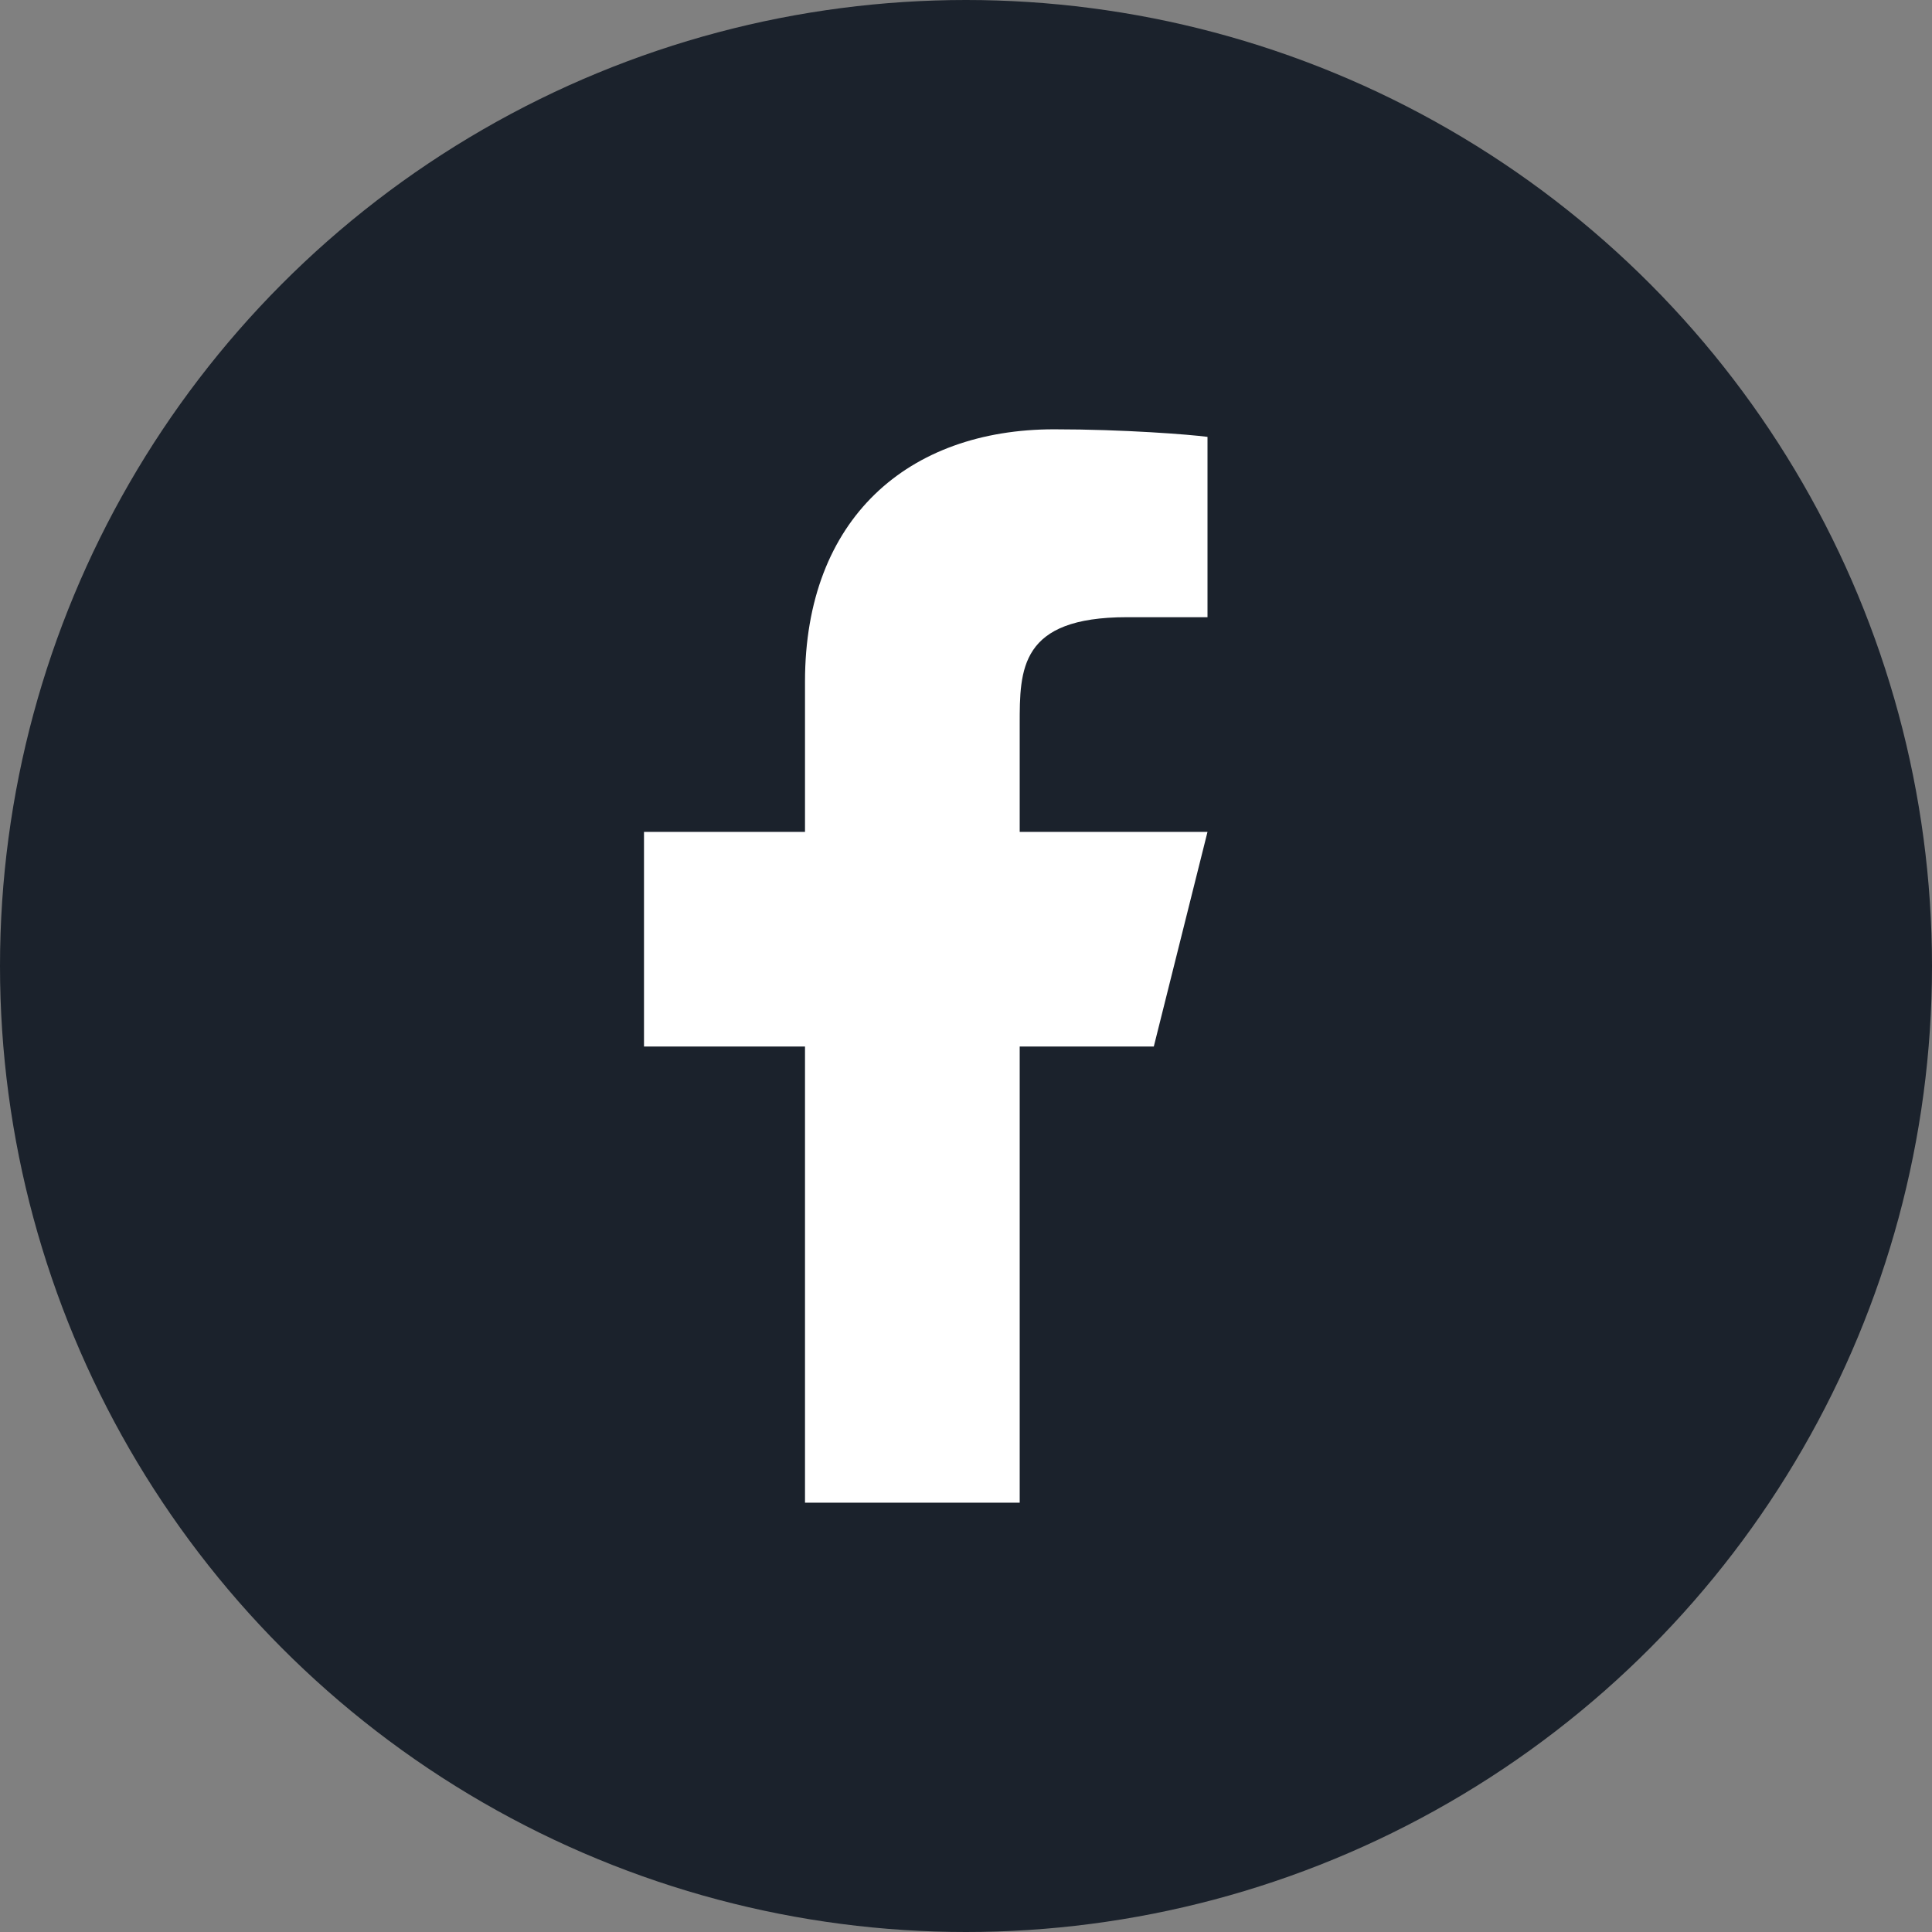
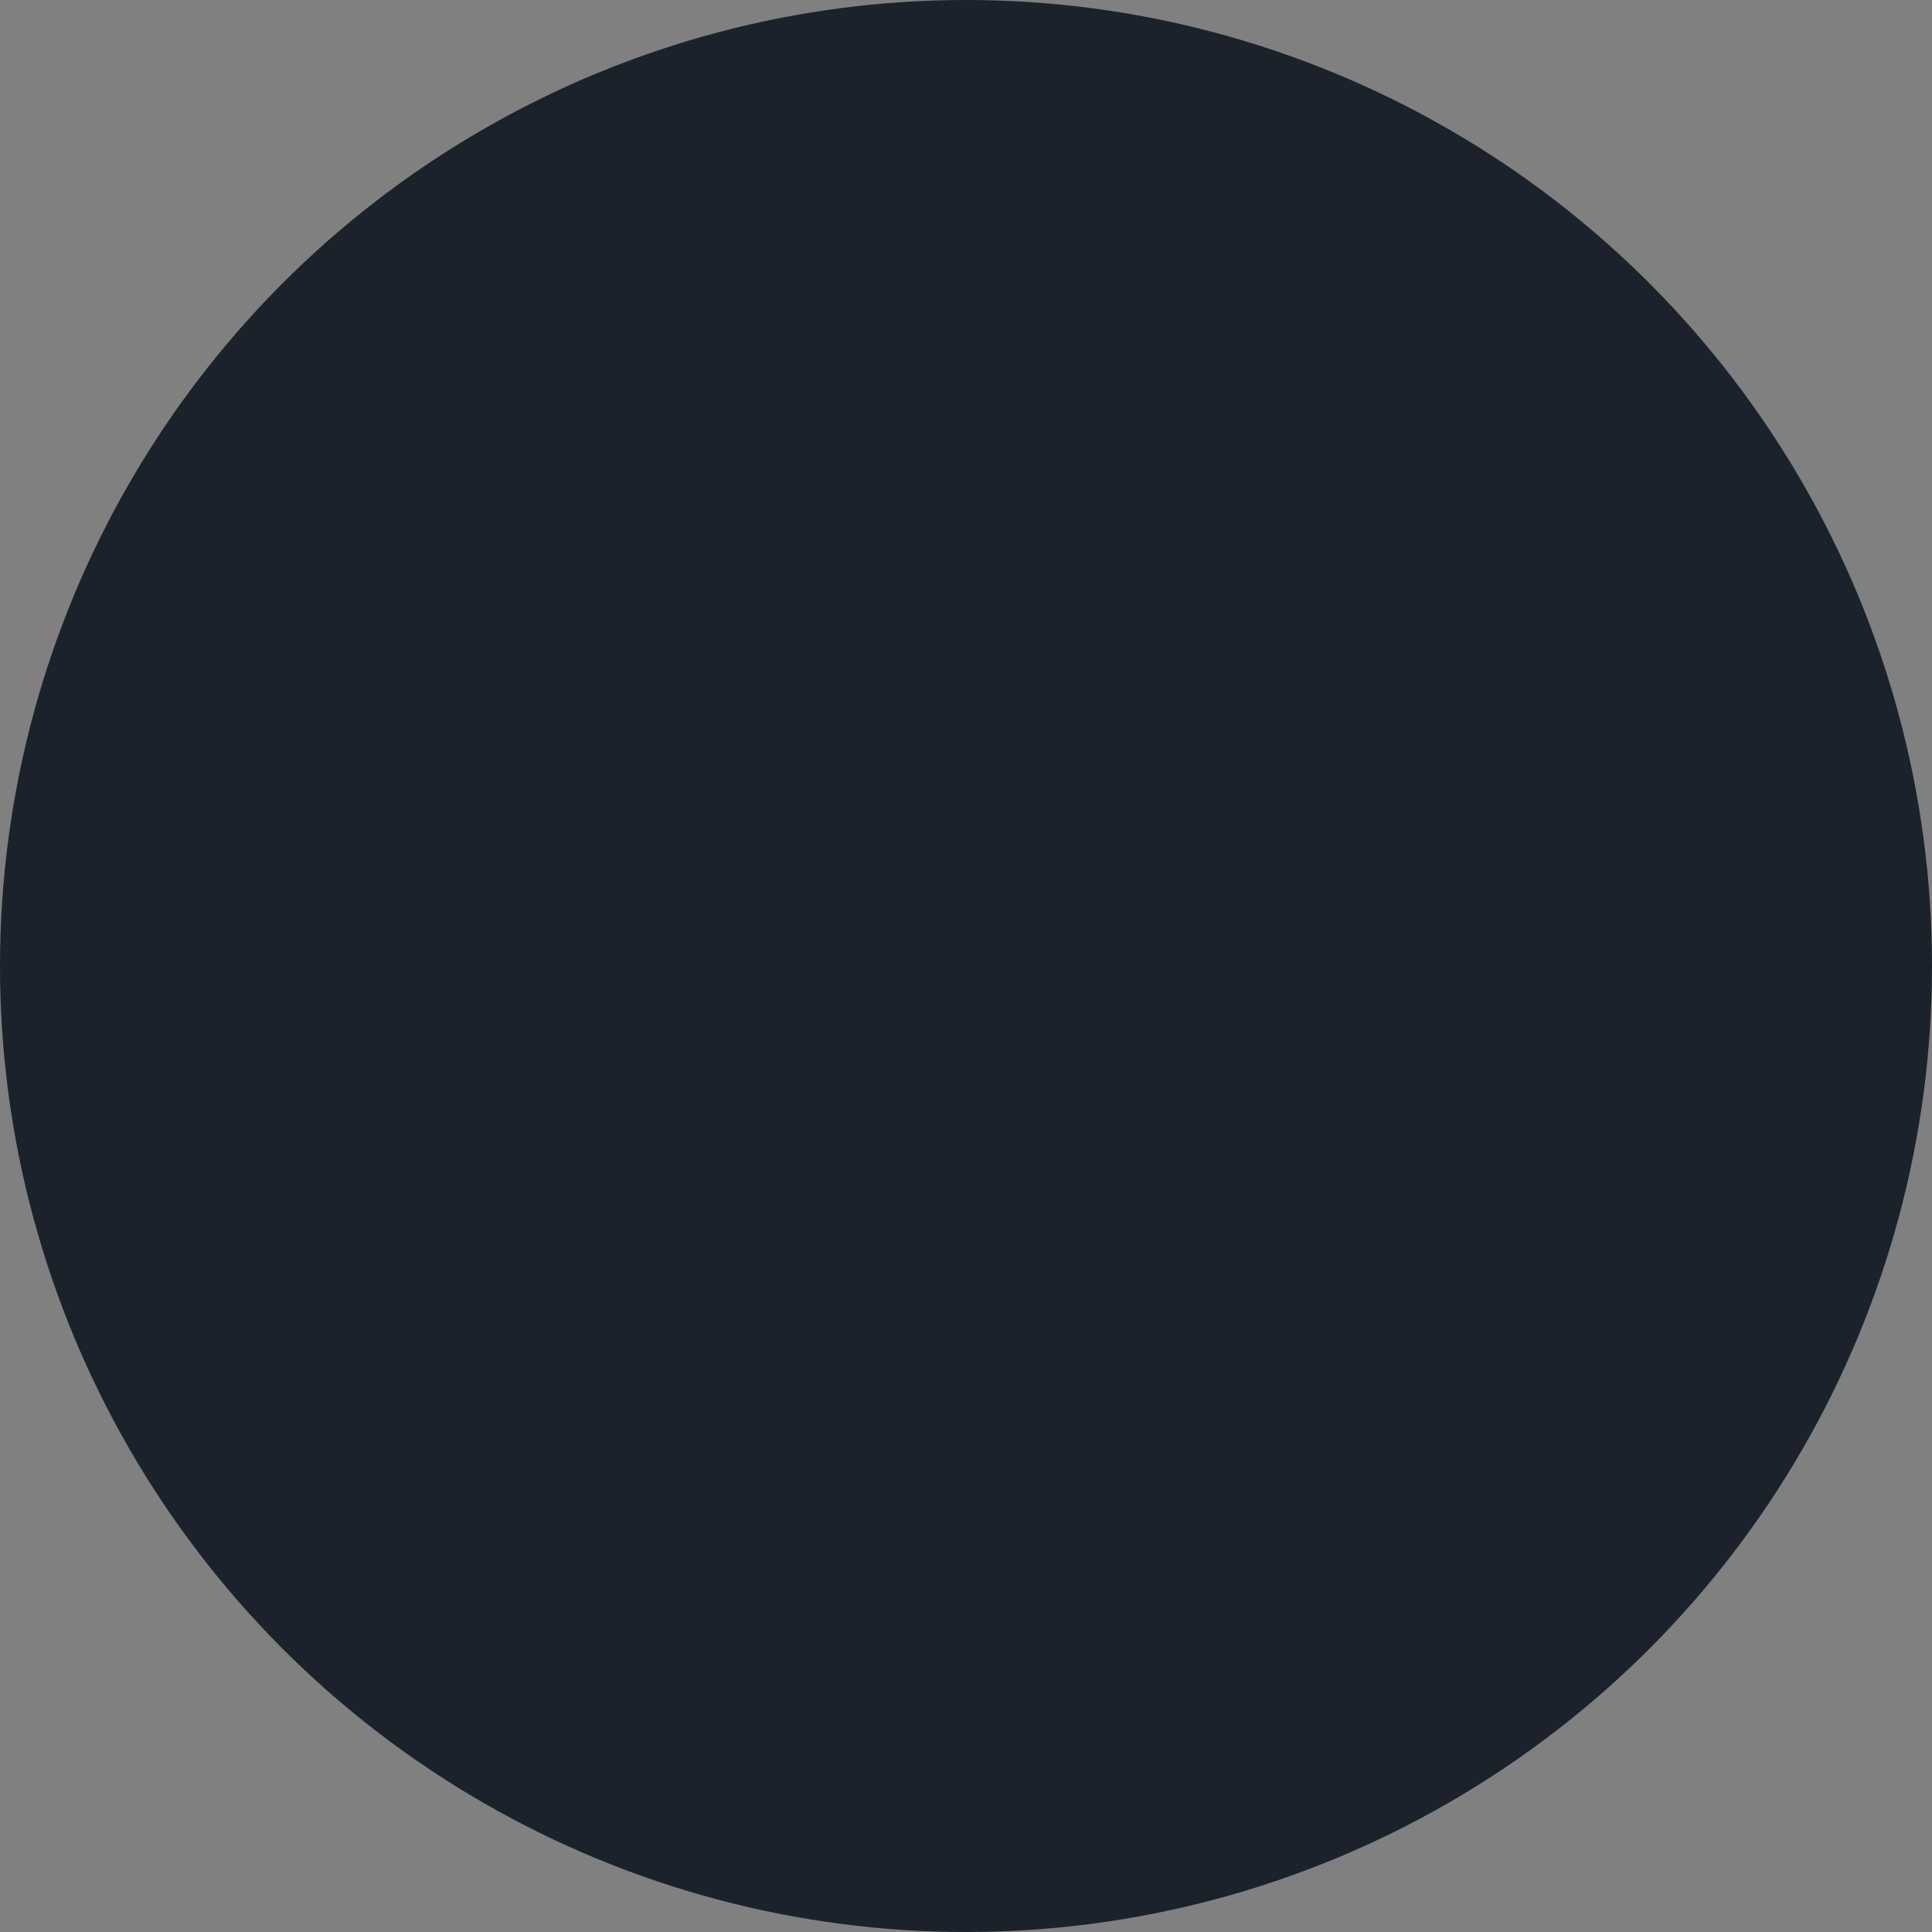
<svg xmlns="http://www.w3.org/2000/svg" width="24" height="24" viewBox="0 0 24 24" fill="none">
  <rect x="0" y="0" width="24" height="24" fill="#808080" stroke="none" />
  <g id="Group 68">
    <circle id="Ellipse 1" cx="12" cy="12" r="12" fill="#1B222C" />
-     <path id="Path 25" d="M12.667 13H14.333L15 10.334H12.667V9C12.667 8.313 12.667 7.667 14 7.667H15V5.427C14.783 5.398 13.962 5.333 13.095 5.333C11.285 5.333 10 6.438 10 8.467V10.334H8V13H10V18.667H12.667V13Z" fill="white" />
  </g>
</svg>